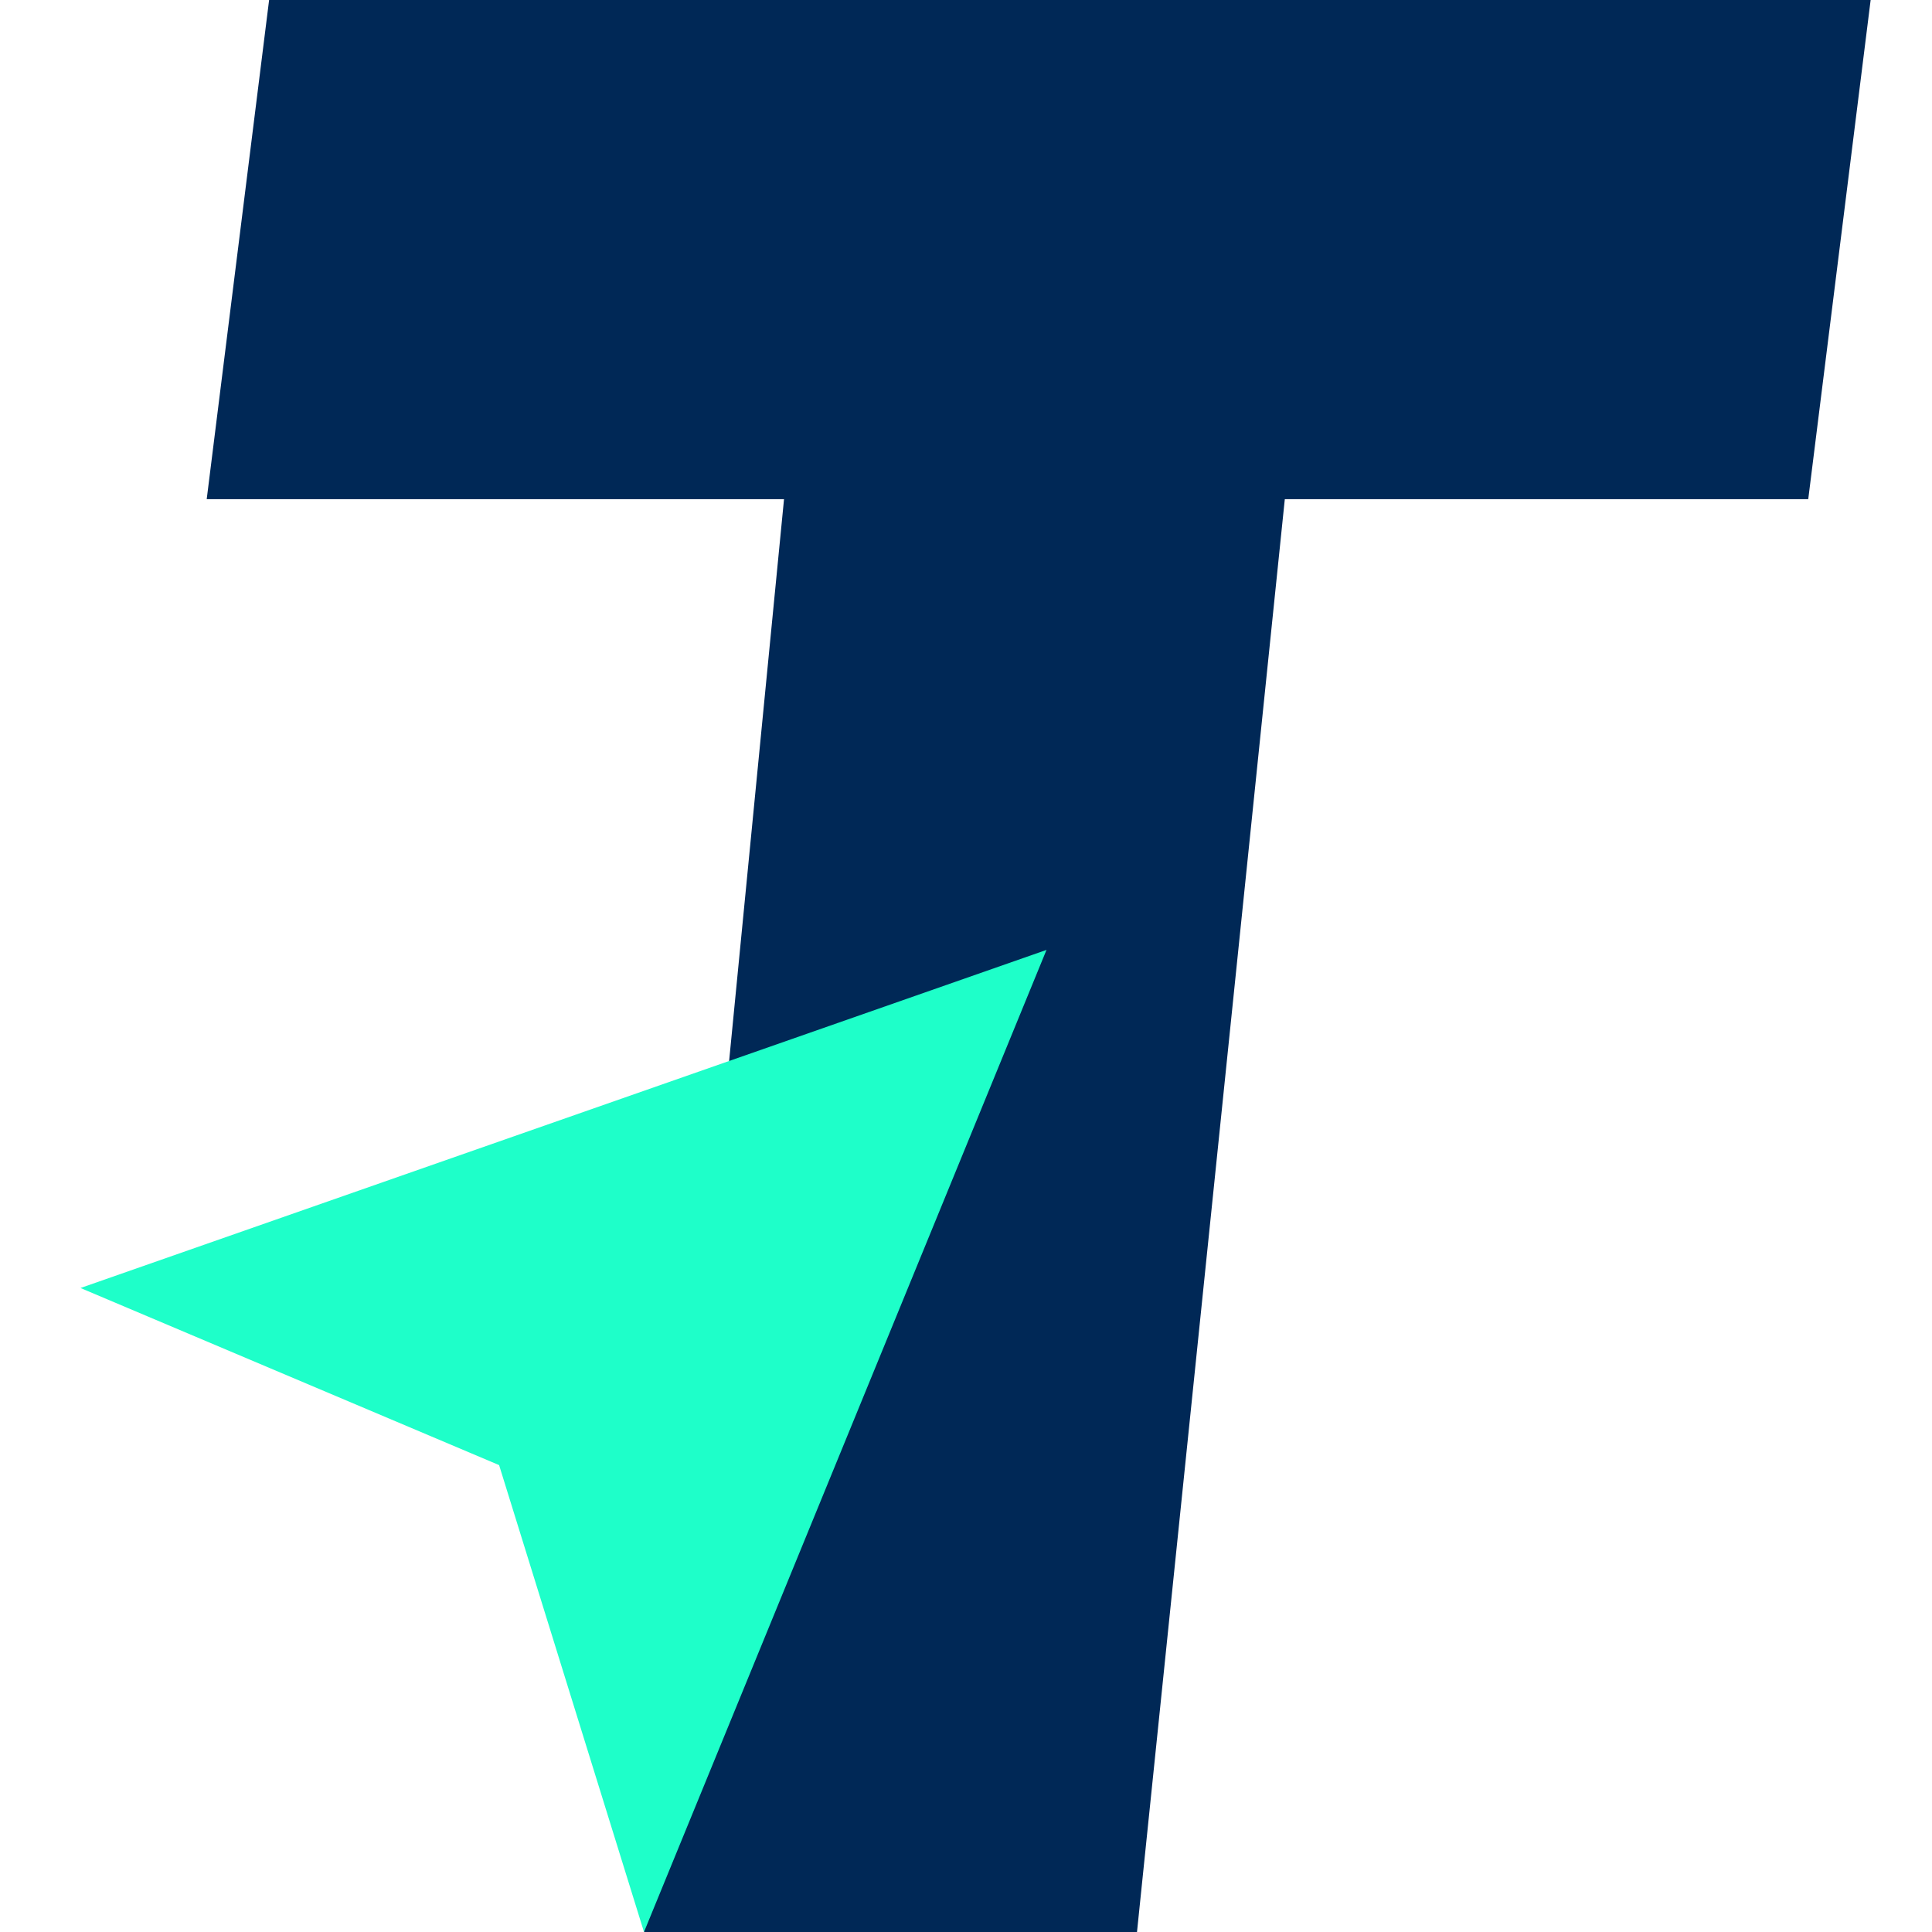
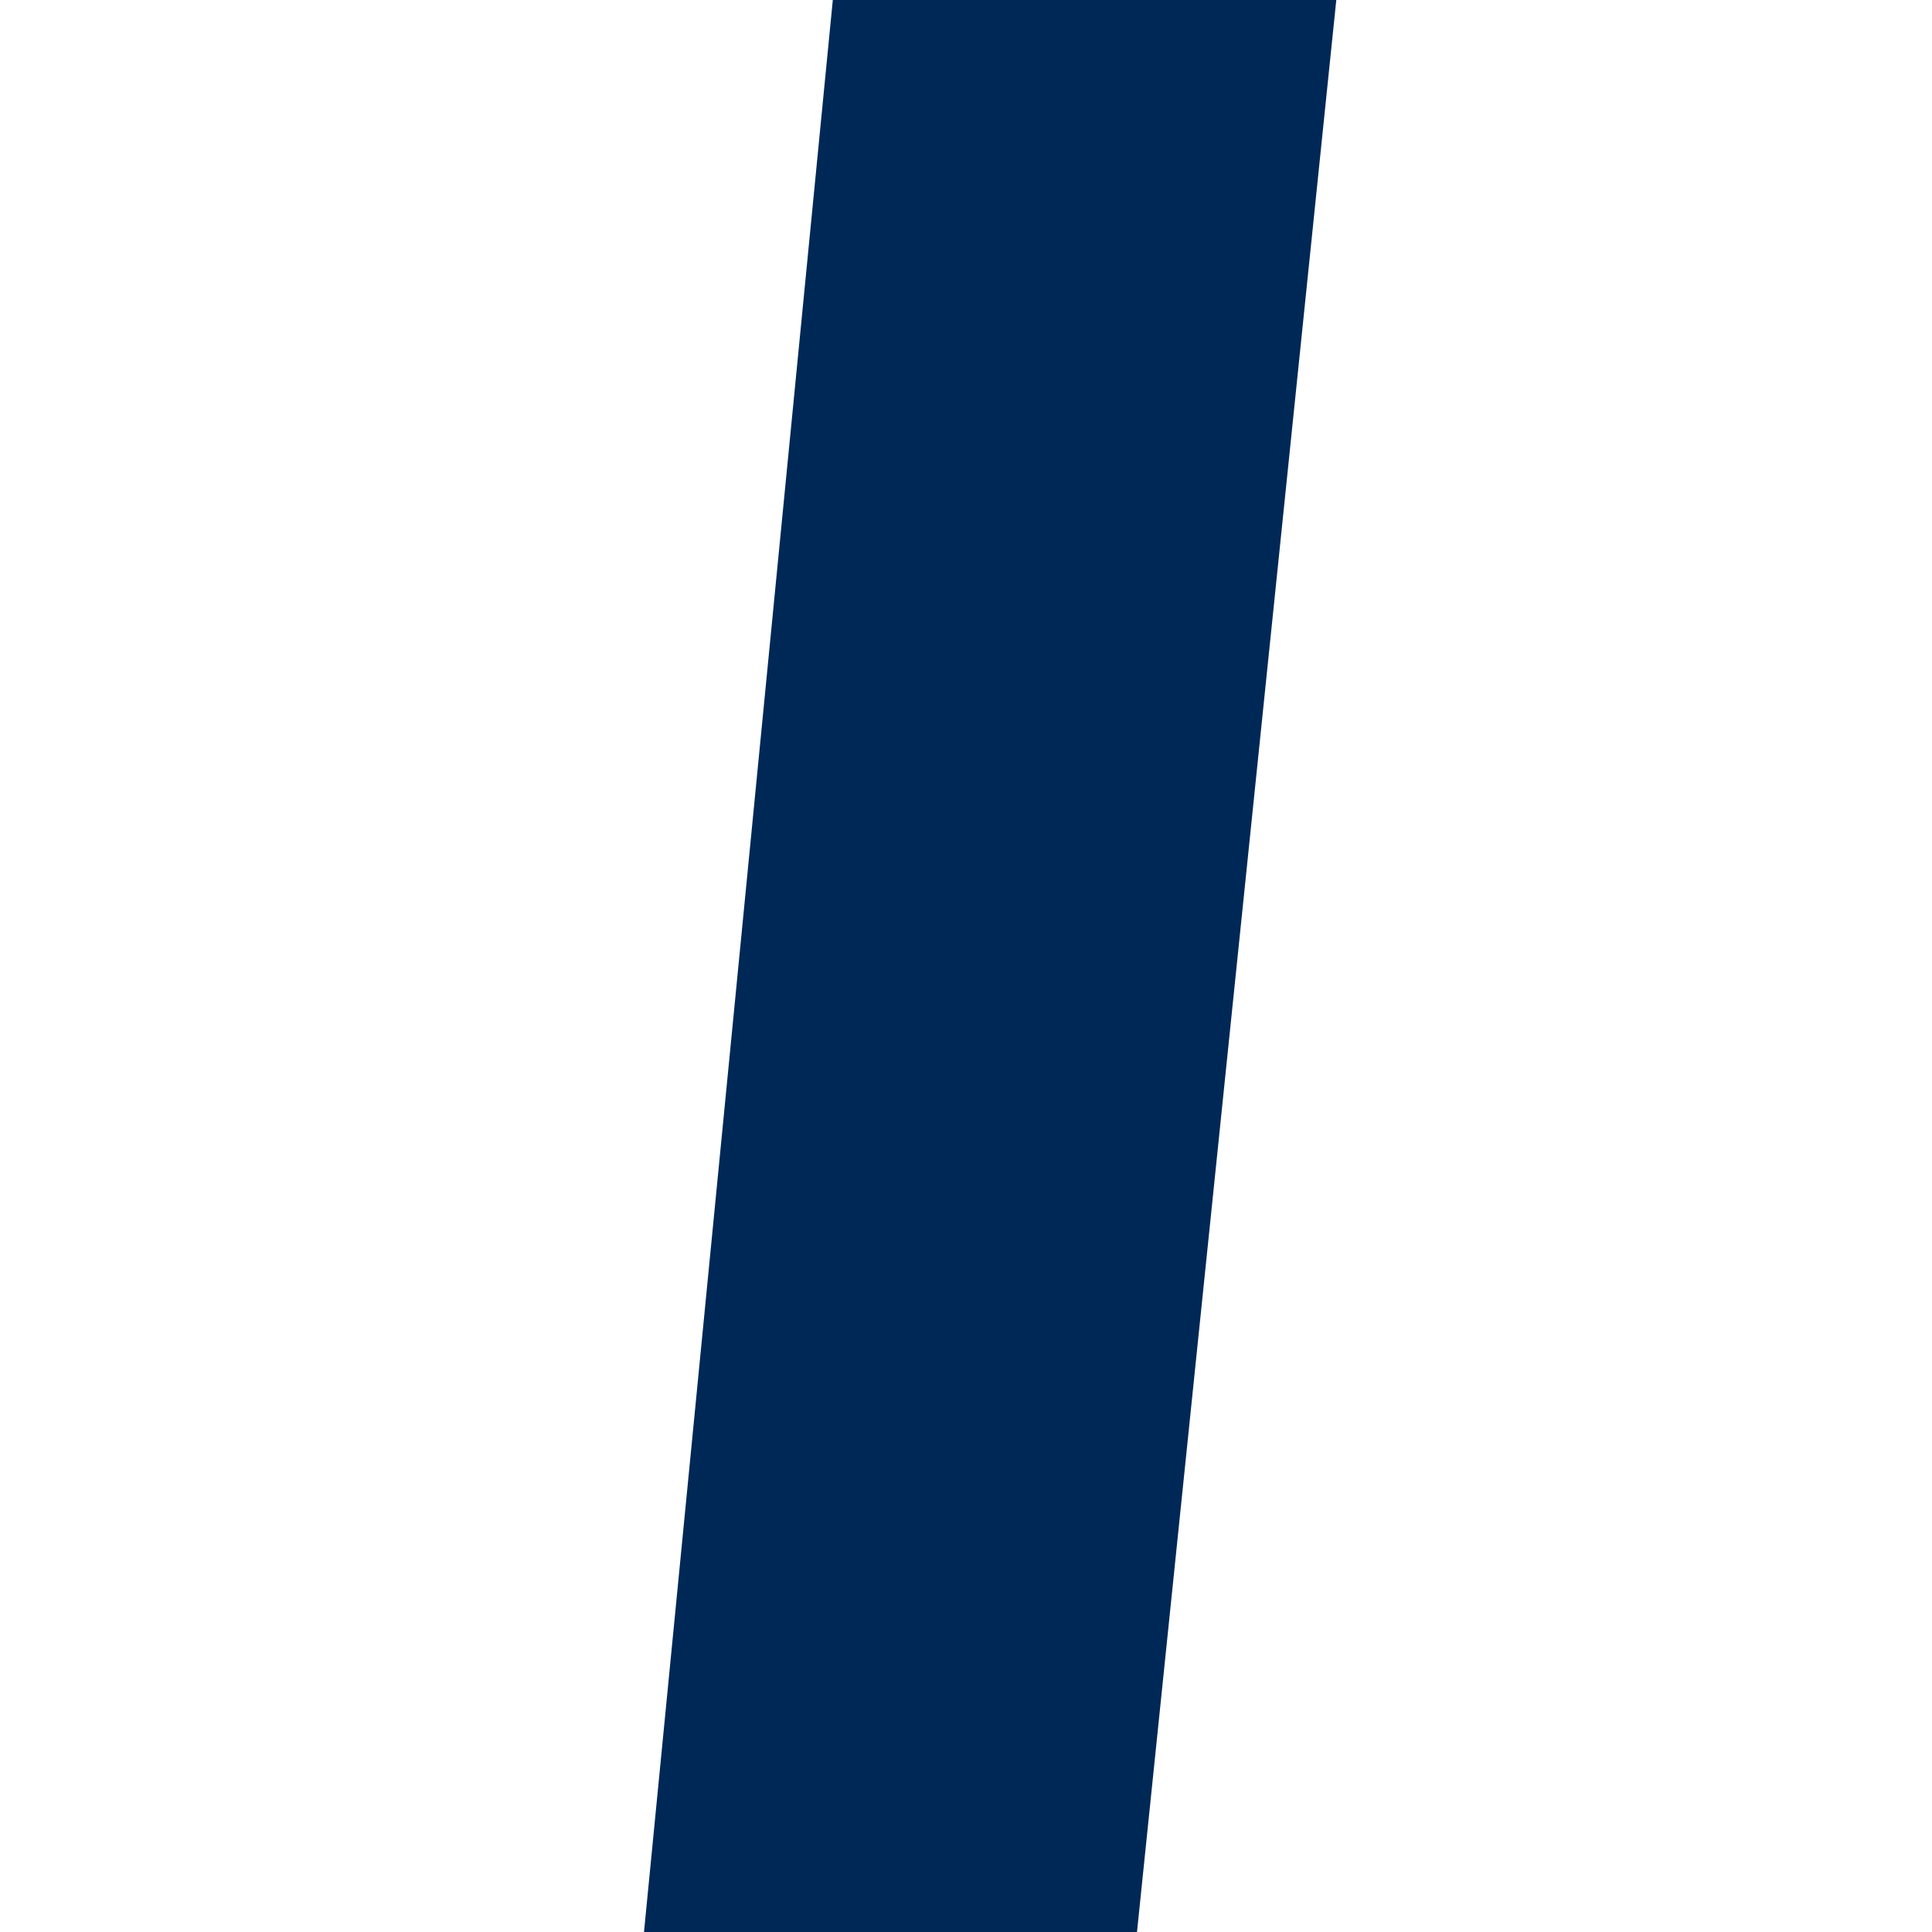
<svg xmlns="http://www.w3.org/2000/svg" width="120" height="120" viewBox="0 0 120 120" fill="none">
  <path d="M83 0L70.621 120L40 120L51.727 -2.05643e-08L83 0Z" fill="#002856" />
-   <path d="M16.715 0H116.189L112.313 31.005H12.839L16.715 0Z" fill="#002856" />
-   <path d="M65 59L5 80L31 91L40 120L65 59Z" fill="#1EFFC9" />
</svg>